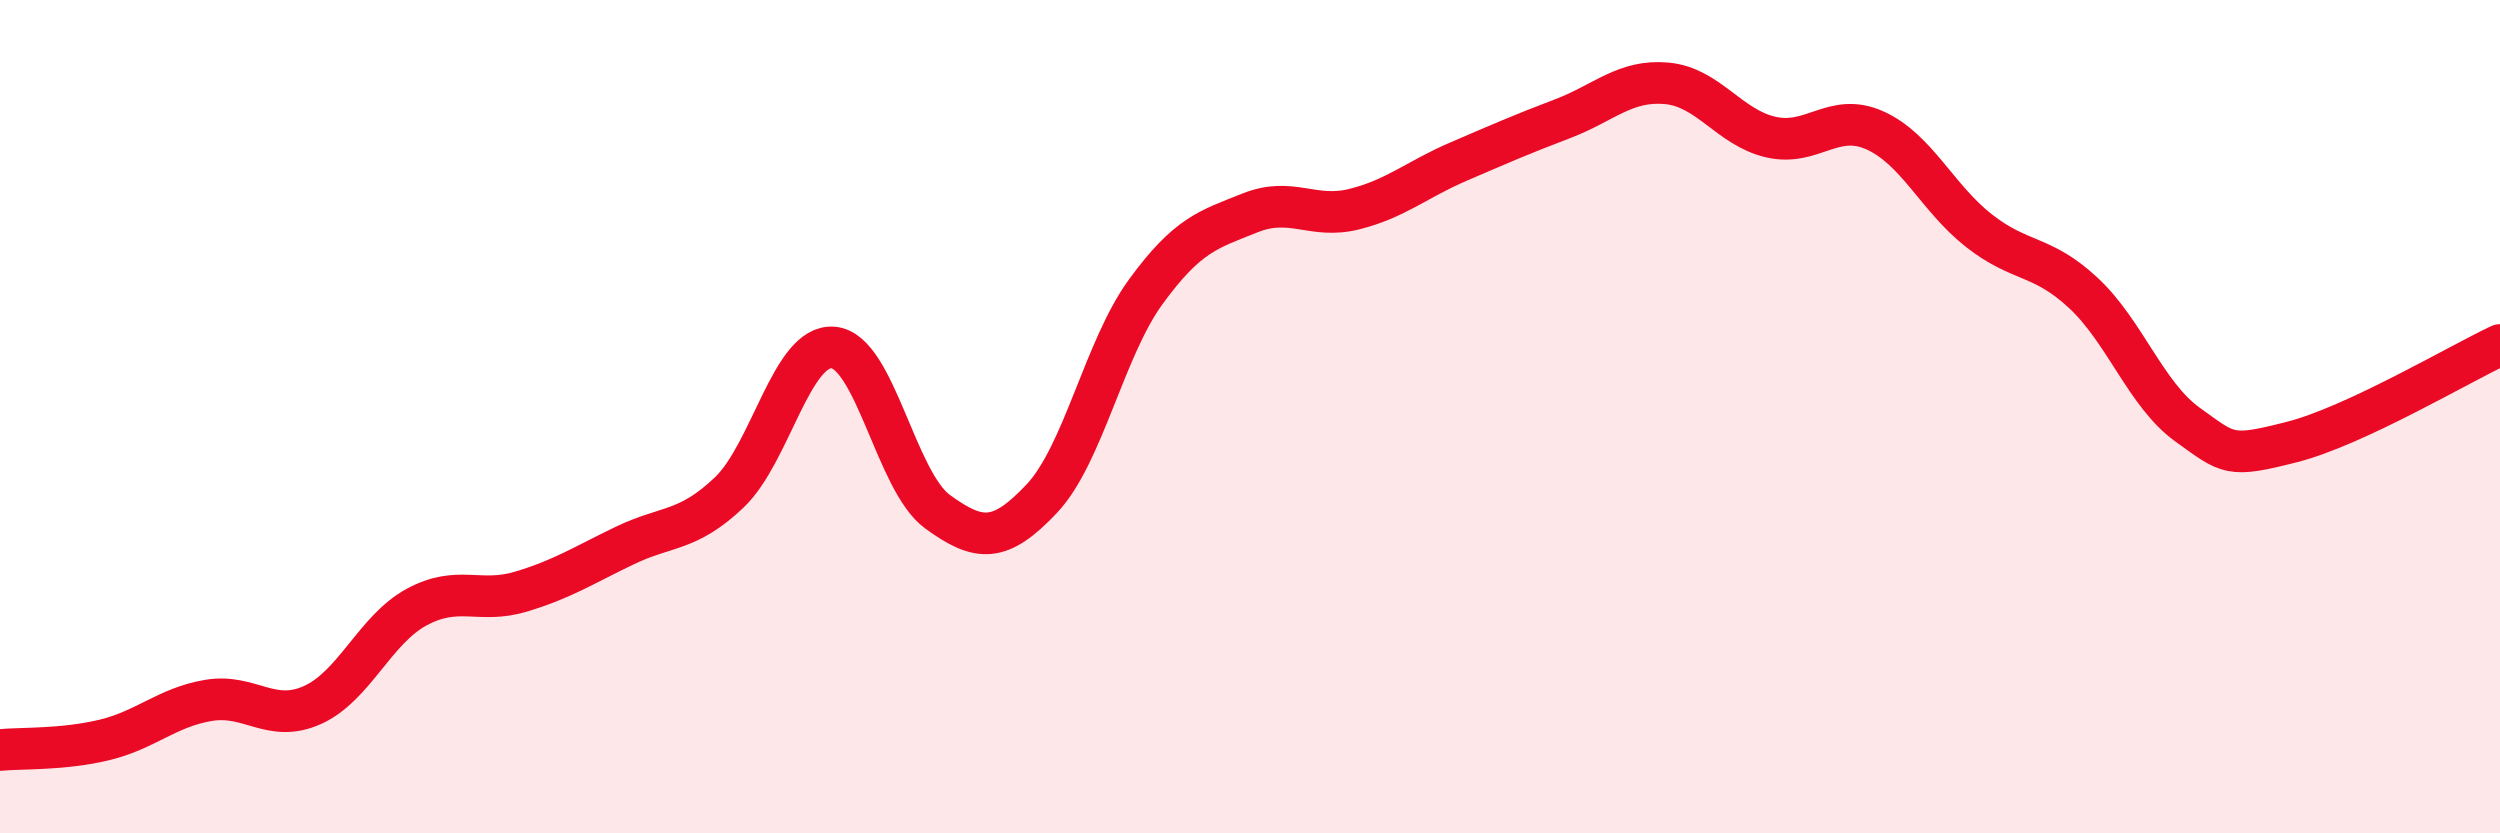
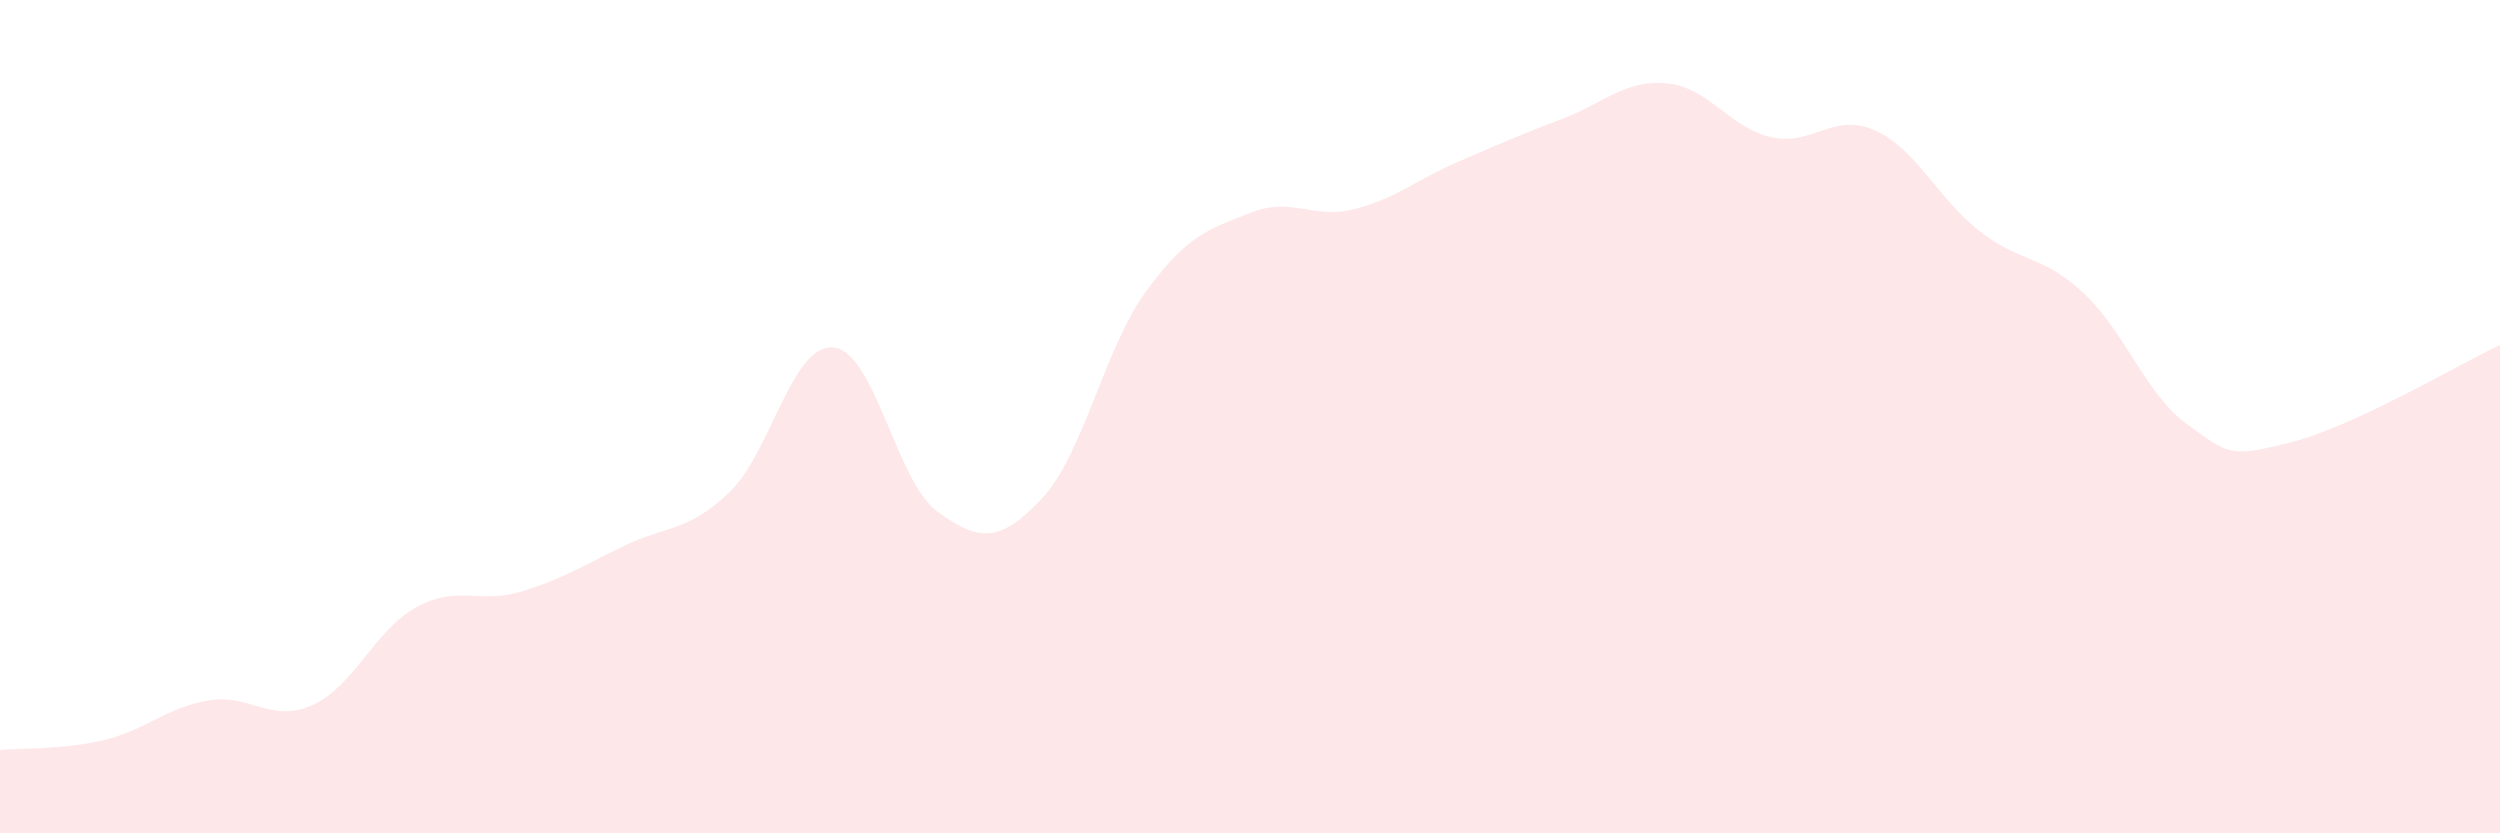
<svg xmlns="http://www.w3.org/2000/svg" width="60" height="20" viewBox="0 0 60 20">
  <path d="M 0,18 C 0.5,17.95 1.5,18 2.5,17.76 C 3.5,17.52 4,16.98 5,16.81 C 6,16.64 6.5,17.37 7.5,16.92 C 8.5,16.47 9,15.11 10,14.57 C 11,14.03 11.5,14.5 12.5,14.2 C 13.5,13.9 14,13.57 15,13.09 C 16,12.61 16.5,12.77 17.5,11.82 C 18.5,10.87 19,8.25 20,8.34 C 21,8.43 21.5,11.55 22.5,12.28 C 23.5,13.01 24,13.03 25,11.97 C 26,10.91 26.5,8.37 27.5,7 C 28.5,5.63 29,5.51 30,5.11 C 31,4.71 31.5,5.27 32.5,5.02 C 33.5,4.77 34,4.31 35,3.88 C 36,3.45 36.5,3.23 37.5,2.85 C 38.5,2.47 39,1.91 40,2 C 41,2.09 41.5,3.06 42.5,3.29 C 43.5,3.52 44,2.68 45,3.13 C 46,3.58 46.5,4.76 47.5,5.54 C 48.5,6.32 49,6.1 50,7.03 C 51,7.96 51.5,9.47 52.5,10.19 C 53.5,10.91 53.5,10.99 55,10.61 C 56.5,10.23 59,8.75 60,8.28L60 20L0 20Z" fill="#EB0A25" opacity="0.1" stroke-linecap="round" stroke-linejoin="round" />
-   <path d="M 0,18 C 0.5,17.95 1.5,18 2.5,17.76 C 3.5,17.52 4,16.98 5,16.81 C 6,16.64 6.5,17.37 7.5,16.92 C 8.5,16.47 9,15.11 10,14.57 C 11,14.03 11.5,14.5 12.5,14.2 C 13.5,13.9 14,13.57 15,13.09 C 16,12.61 16.5,12.77 17.5,11.82 C 18.5,10.87 19,8.25 20,8.34 C 21,8.43 21.5,11.55 22.5,12.28 C 23.5,13.01 24,13.03 25,11.97 C 26,10.91 26.5,8.37 27.5,7 C 28.5,5.63 29,5.51 30,5.11 C 31,4.71 31.5,5.27 32.5,5.02 C 33.5,4.77 34,4.31 35,3.88 C 36,3.45 36.5,3.23 37.5,2.85 C 38.5,2.47 39,1.91 40,2 C 41,2.09 41.5,3.06 42.5,3.29 C 43.5,3.52 44,2.68 45,3.13 C 46,3.58 46.5,4.76 47.5,5.54 C 48.5,6.32 49,6.1 50,7.03 C 51,7.96 51.5,9.47 52.5,10.19 C 53.5,10.91 53.5,10.99 55,10.61 C 56.5,10.23 59,8.75 60,8.28" stroke="#EB0A25" stroke-width="1" fill="none" stroke-linecap="round" stroke-linejoin="round" />
</svg>